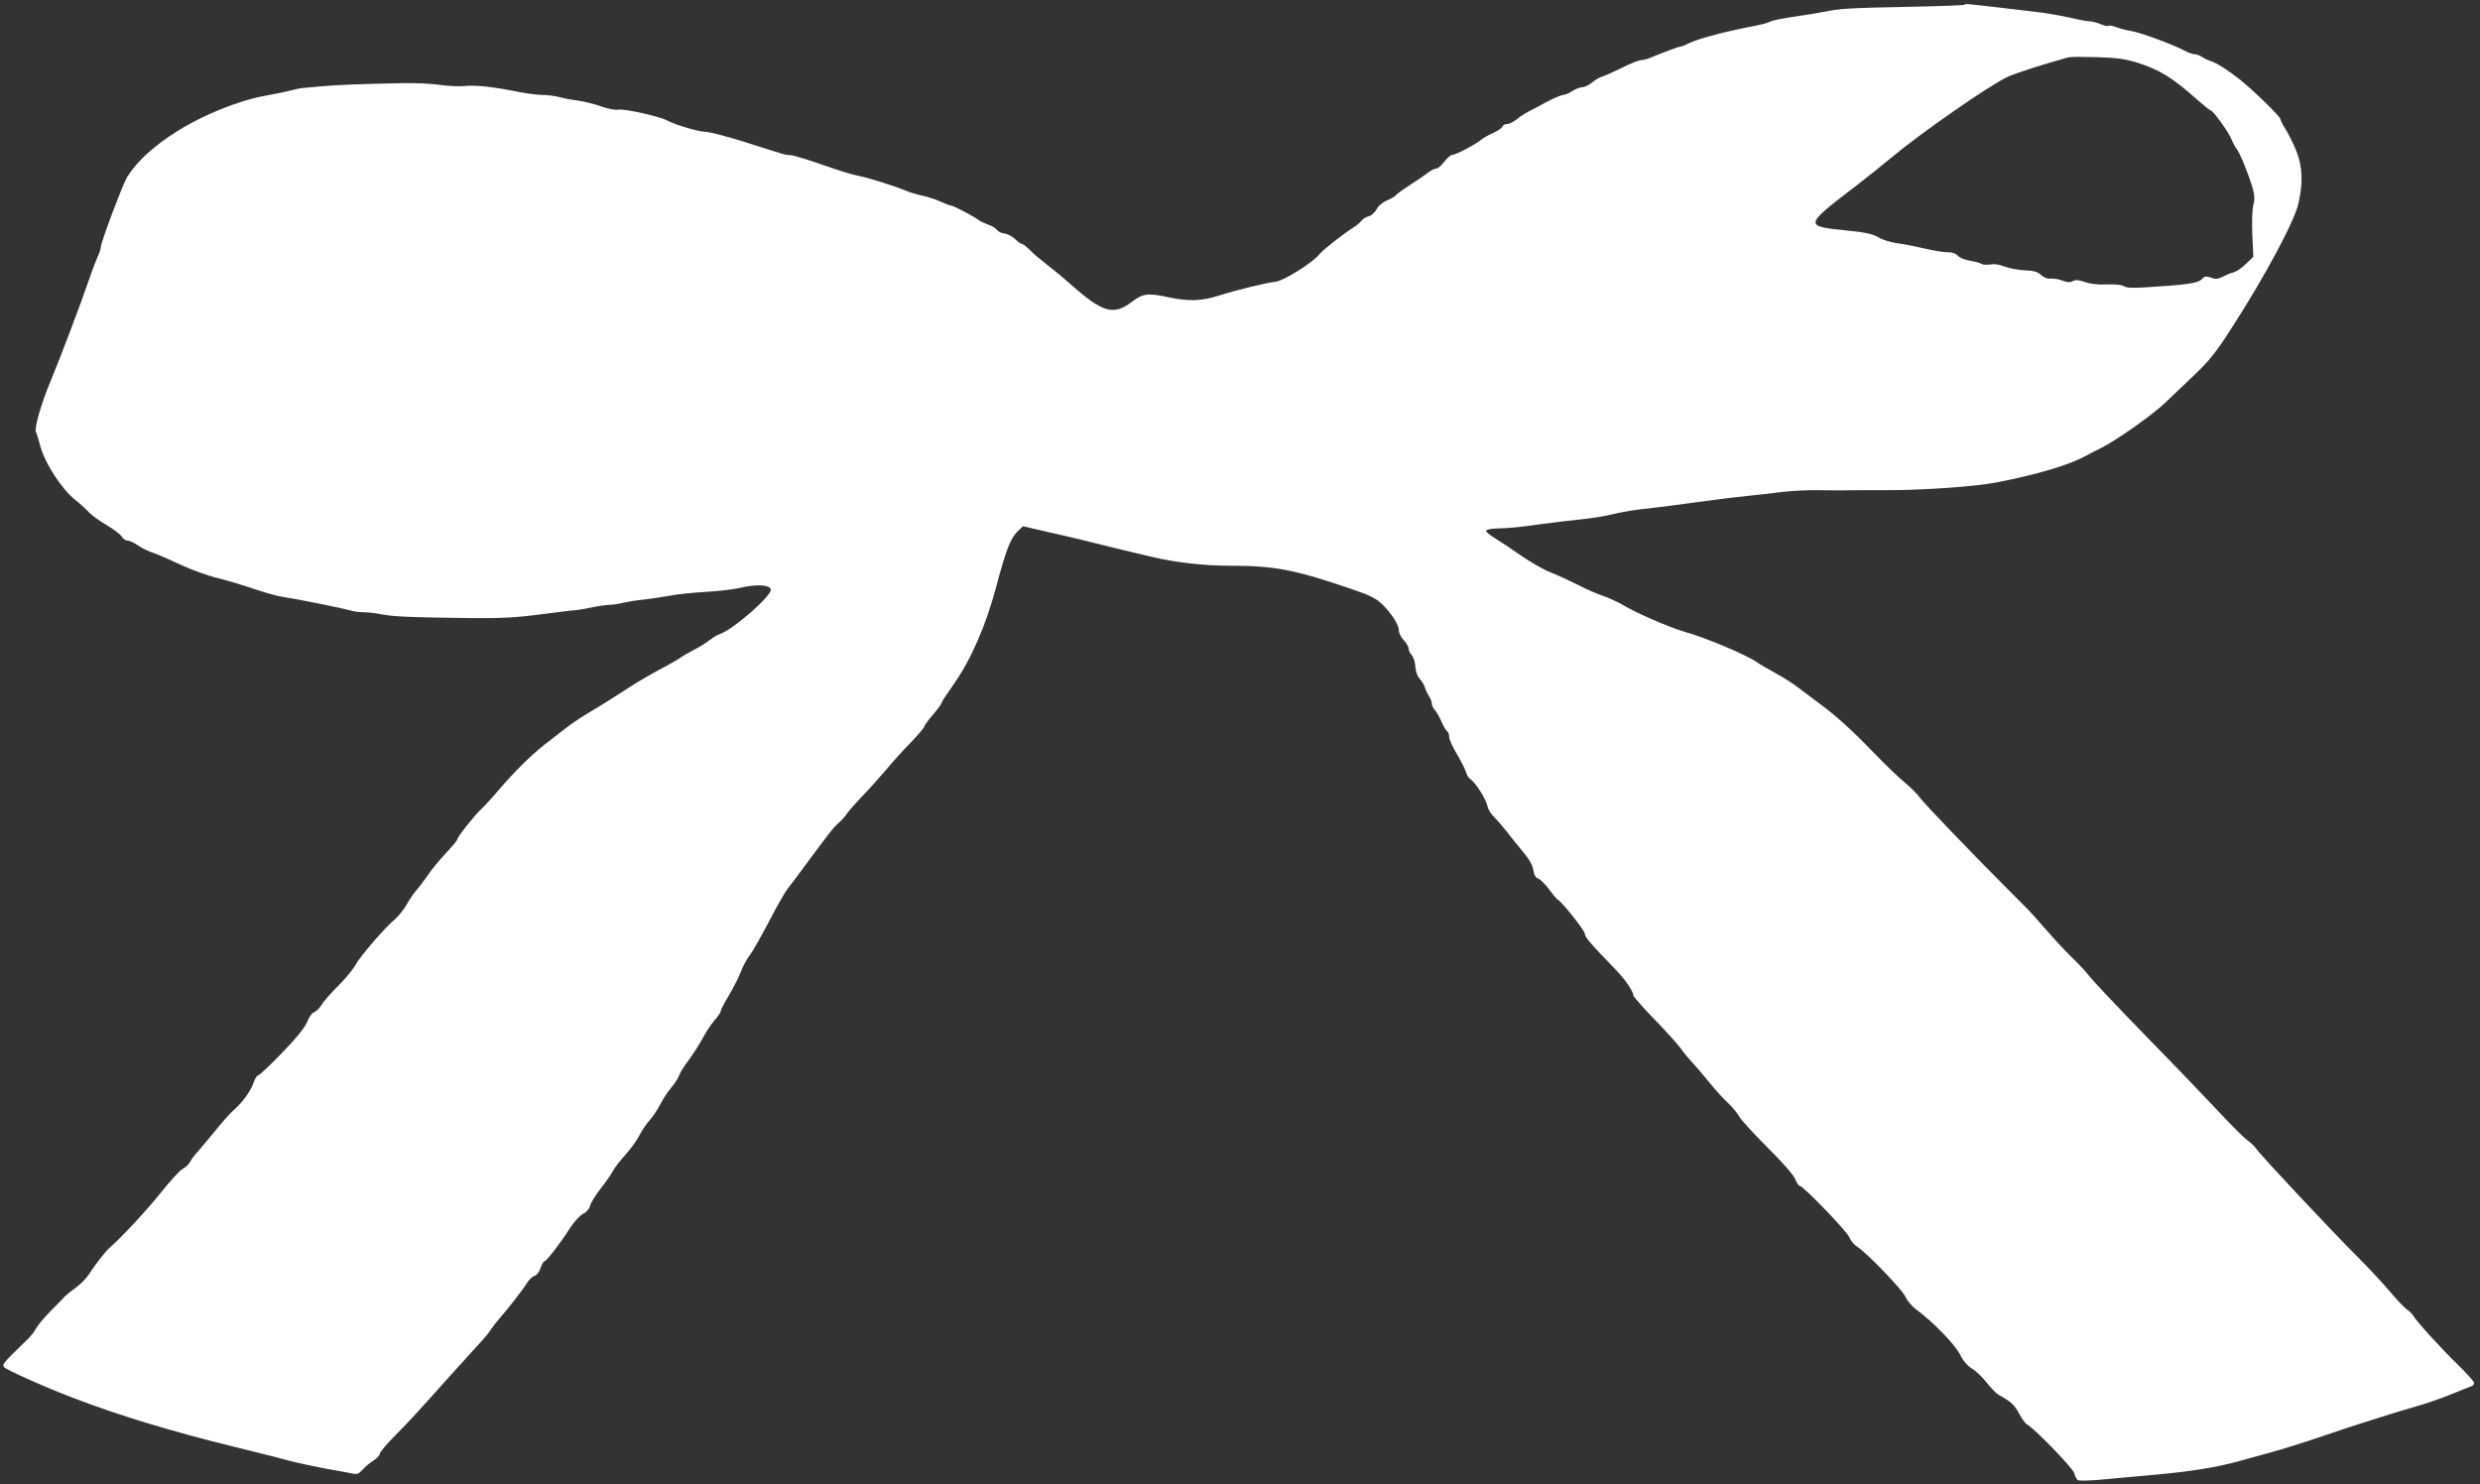
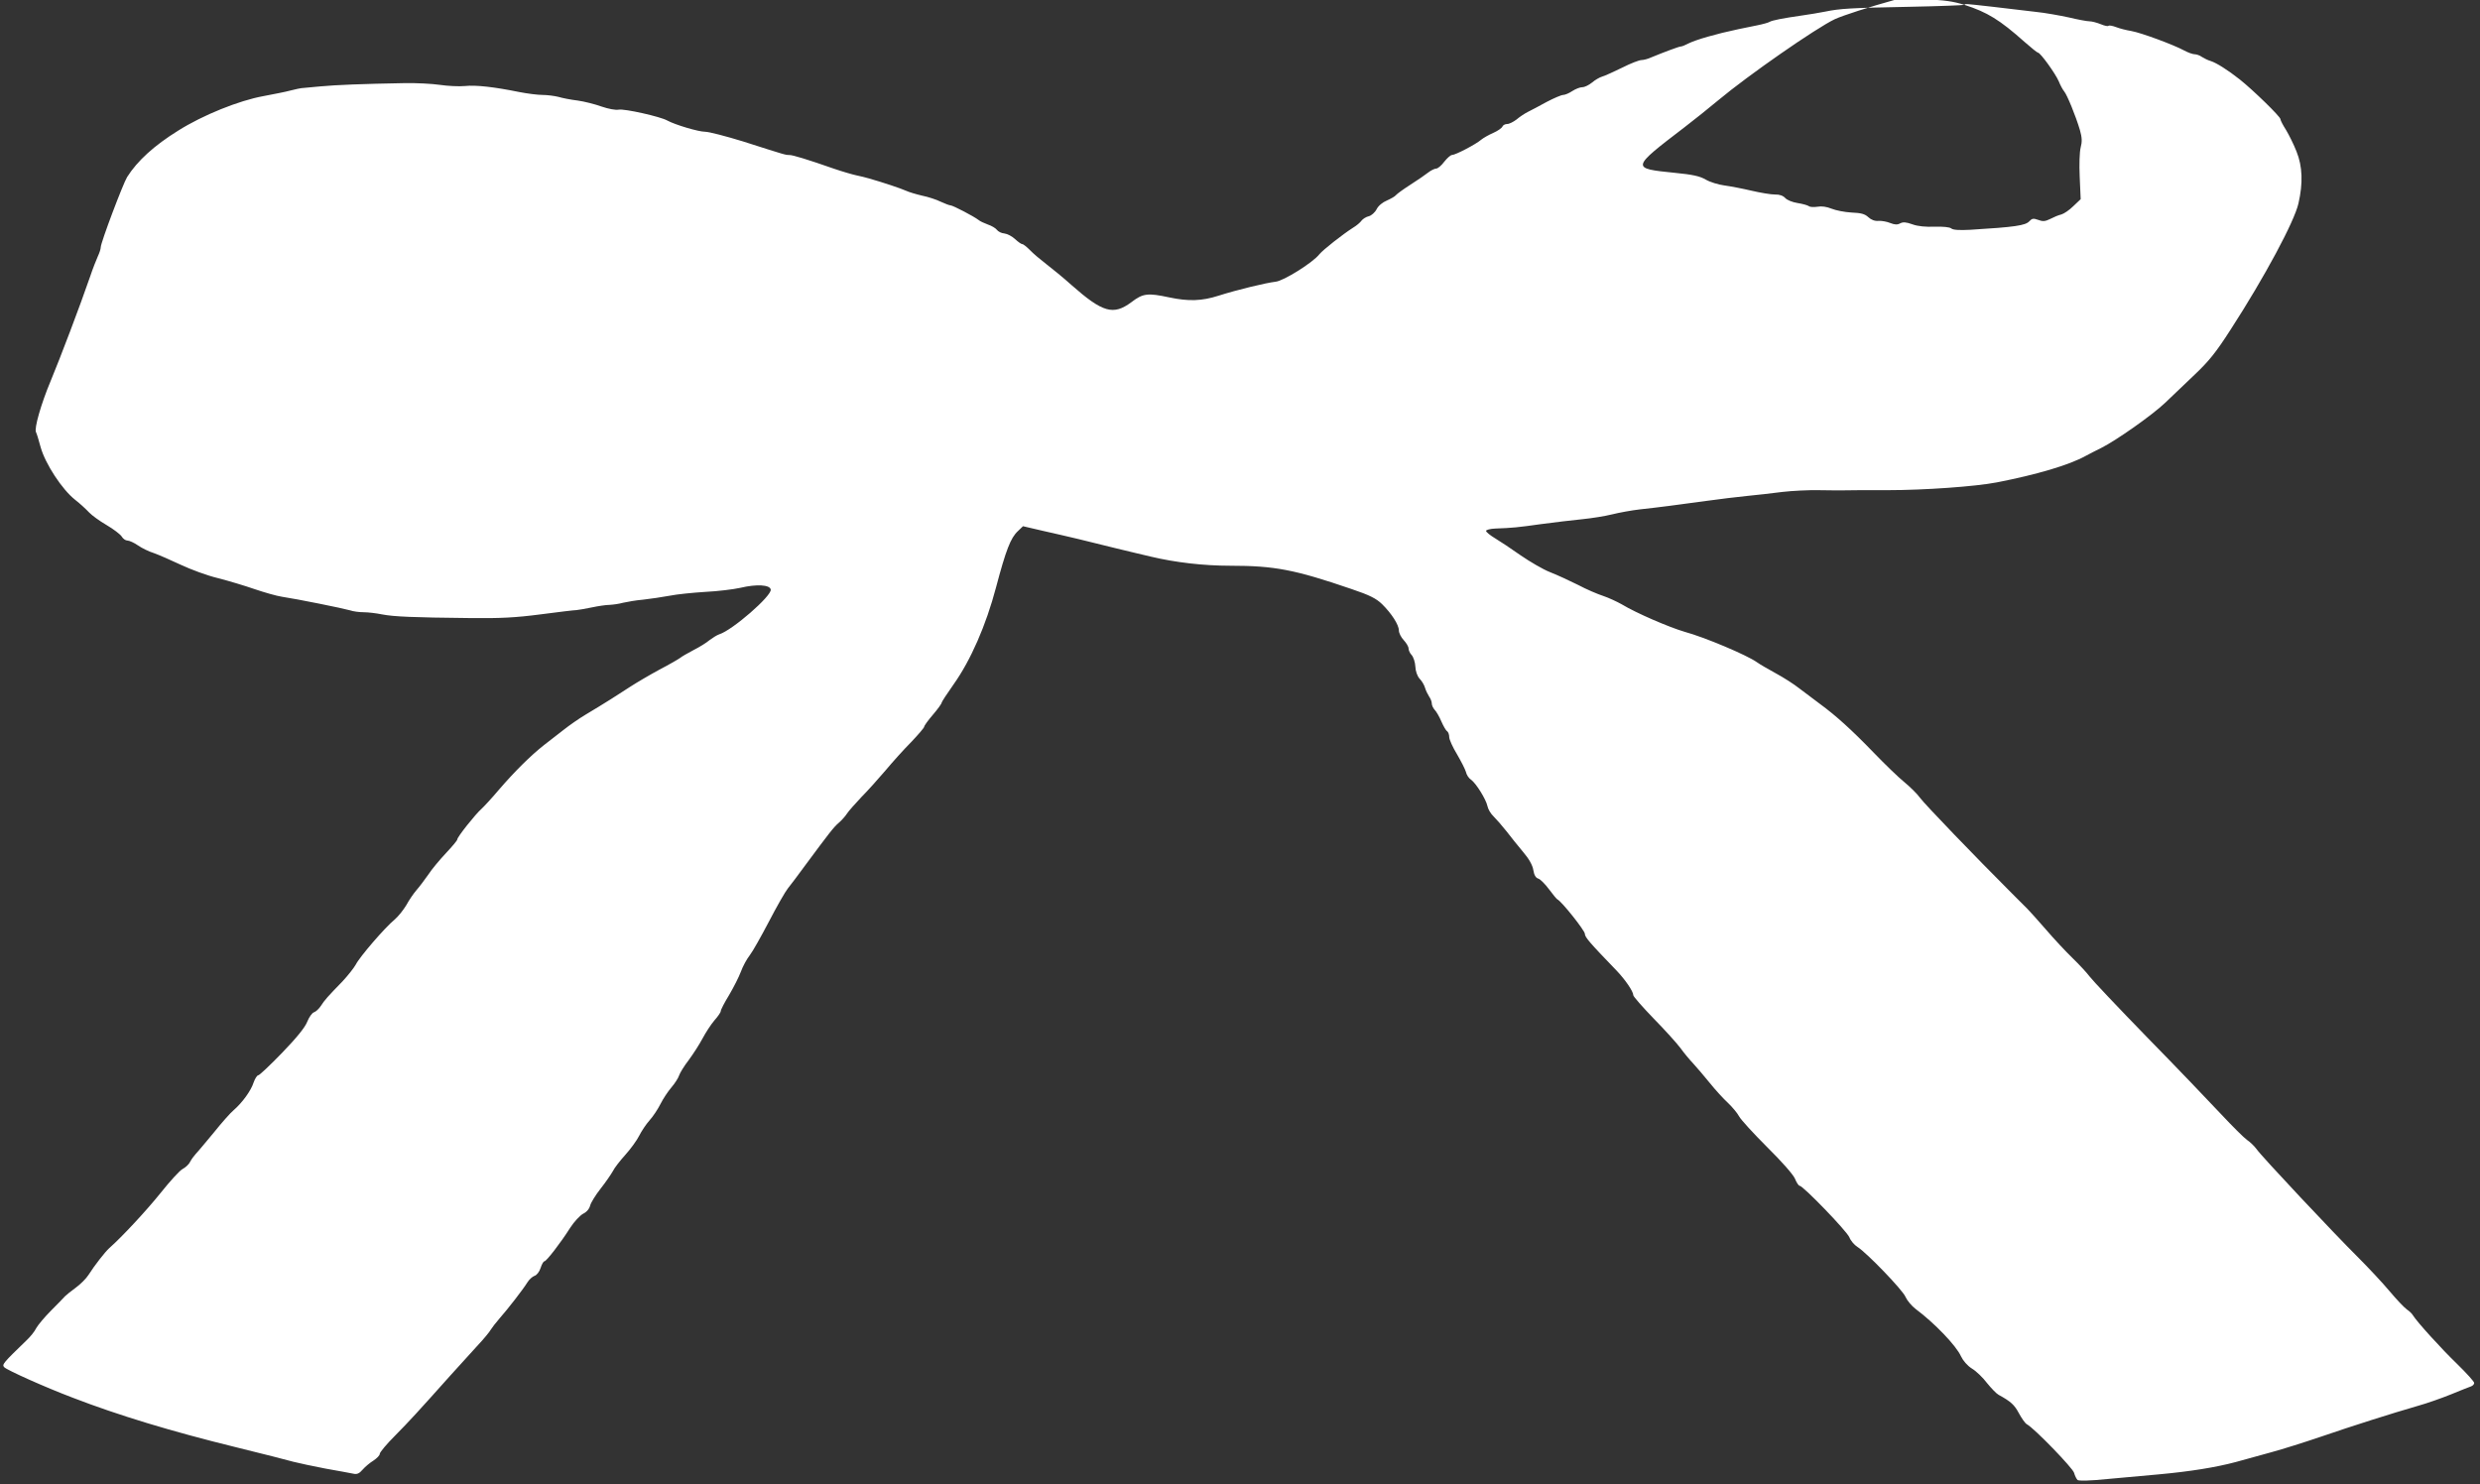
<svg xmlns="http://www.w3.org/2000/svg" version="1.0" width="1280pt" height="766pt" viewBox="0 0 1280 766" preserveAspectRatio="xMidYMid meet">
  <rect x="0" y="0" width="1280" height="766" fill="#333333" stroke="none" />
  <g transform="translate(0,766) scale(0.1,-0.1)" fill="#ffffff" stroke="none">
-     <path d="M10139 7635 c-3 -2 -129 -7 -280 -10 -309 -6 -361 -9 -439 -25 -30 -6 -84 -15 -120 -20 -98 -14 -154 -25 -167 -33 -6 -4 -35 -12 -65 -18 -29 -6 -71 -15 -93 -19 -119 -25 -222 -55 -262 -75 -15 -8 -32 -15 -38 -15 -9 0 -89 -30 -152 -56 -17 -8 -40 -14 -51 -14 -11 0 -56 -17 -99 -39 -43 -21 -89 -42 -103 -46 -14 -4 -38 -18 -53 -31 -16 -13 -38 -24 -50 -24 -12 0 -35 -9 -52 -20 -16 -11 -38 -20 -47 -20 -9 0 -47 -16 -85 -36 -37 -20 -81 -44 -98 -52 -16 -8 -43 -26 -58 -39 -16 -12 -37 -23 -48 -23 -11 0 -22 -6 -25 -14 -3 -7 -24 -22 -47 -32 -23 -10 -51 -26 -62 -35 -26 -23 -133 -79 -151 -79 -7 0 -25 -16 -40 -35 -14 -19 -33 -35 -41 -35 -8 0 -27 -9 -41 -20 -15 -12 -56 -40 -92 -63 -36 -23 -69 -47 -75 -54 -5 -7 -27 -19 -47 -28 -22 -9 -44 -27 -53 -45 -8 -16 -27 -33 -40 -36 -14 -3 -31 -14 -38 -23 -6 -9 -26 -26 -43 -36 -55 -35 -155 -114 -174 -137 -33 -43 -185 -138 -226 -142 -51 -6 -200 -42 -294 -72 -87 -28 -156 -30 -255 -9 -112 24 -136 21 -196 -25 -93 -69 -148 -53 -309 89 -41 37 -100 85 -130 108 -30 23 -68 55 -84 72 -17 17 -34 31 -40 31 -5 0 -22 12 -37 26 -15 14 -39 27 -55 29 -15 1 -33 10 -39 19 -7 9 -28 21 -46 27 -19 7 -41 17 -49 24 -23 18 -132 75 -144 75 -6 0 -29 9 -51 19 -22 11 -65 25 -95 31 -30 7 -68 18 -85 26 -27 12 -113 41 -190 63 -16 5 -46 12 -65 16 -19 4 -71 19 -115 34 -137 48 -213 71 -231 71 -20 0 -17 -1 -239 70 -88 27 -176 50 -196 50 -34 0 -155 36 -195 58 -35 20 -222 62 -251 56 -16 -3 -53 4 -88 16 -33 12 -88 26 -123 31 -35 4 -80 13 -100 19 -20 5 -57 10 -82 10 -25 0 -79 7 -120 15 -128 26 -223 37 -280 31 -30 -3 -89 0 -130 6 -41 6 -122 10 -180 9 -220 -4 -353 -9 -438 -17 -48 -4 -91 -9 -97 -9 -5 0 -30 -6 -55 -12 -25 -7 -88 -19 -140 -29 -127 -23 -313 -98 -440 -178 -124 -77 -211 -156 -264 -240 -21 -34 -136 -338 -136 -362 0 -9 -7 -30 -15 -47 -8 -18 -26 -63 -39 -102 -54 -157 -157 -427 -204 -540 -50 -119 -87 -248 -76 -266 3 -5 14 -40 24 -78 24 -85 110 -217 177 -270 27 -21 59 -51 73 -66 14 -15 54 -44 90 -65 36 -21 71 -48 78 -59 7 -12 20 -21 30 -21 9 0 34 -11 54 -25 20 -14 57 -32 83 -40 25 -9 87 -36 138 -60 51 -24 137 -56 192 -69 55 -14 141 -40 190 -57 50 -17 113 -35 140 -39 80 -12 317 -60 351 -70 17 -6 49 -10 71 -10 22 0 65 -5 94 -11 62 -12 161 -16 449 -19 162 -2 240 2 370 19 91 12 174 22 185 22 11 1 47 7 80 14 33 7 74 13 91 13 18 1 49 5 70 11 22 5 68 13 104 16 36 4 97 13 135 20 39 8 122 16 185 20 63 3 145 13 181 21 84 20 153 16 157 -9 6 -32 -198 -210 -266 -231 -12 -4 -34 -18 -50 -30 -15 -13 -52 -36 -82 -51 -30 -16 -62 -34 -70 -41 -8 -6 -56 -34 -106 -60 -50 -27 -118 -67 -152 -89 -61 -40 -125 -81 -232 -145 -32 -19 -82 -54 -111 -77 -30 -23 -76 -59 -103 -80 -67 -53 -149 -134 -230 -228 -37 -44 -79 -89 -91 -100 -30 -26 -125 -145 -125 -158 0 -5 -26 -36 -58 -70 -32 -34 -74 -84 -92 -112 -19 -27 -46 -63 -61 -80 -14 -16 -38 -51 -52 -77 -15 -25 -42 -59 -61 -75 -49 -40 -180 -192 -200 -232 -10 -18 -41 -57 -69 -87 -75 -77 -92 -96 -111 -126 -10 -15 -26 -30 -36 -33 -9 -3 -25 -25 -34 -48 -11 -29 -53 -81 -129 -160 -62 -64 -118 -117 -124 -117 -6 0 -17 -17 -24 -37 -13 -42 -59 -105 -103 -143 -16 -13 -62 -65 -102 -115 -41 -49 -82 -99 -93 -110 -10 -11 -24 -30 -30 -42 -6 -13 -24 -29 -39 -37 -15 -8 -65 -63 -112 -122 -73 -91 -199 -227 -266 -286 -22 -20 -76 -89 -107 -138 -12 -19 -42 -49 -67 -67 -25 -18 -49 -38 -55 -44 -5 -6 -37 -39 -71 -73 -34 -34 -68 -75 -77 -91 -8 -17 -30 -44 -49 -62 -123 -119 -129 -126 -116 -140 17 -16 208 -102 353 -157 236 -91 510 -174 840 -255 138 -34 273 -68 300 -76 28 -7 102 -23 165 -35 63 -11 127 -23 142 -26 20 -5 32 0 50 21 12 14 37 35 55 46 18 12 33 27 33 35 0 8 35 50 78 93 74 75 119 124 286 311 42 47 104 115 138 152 34 36 66 75 71 85 6 10 26 36 46 59 44 50 120 148 143 185 9 15 26 30 37 34 11 3 25 21 31 40 6 19 15 35 20 35 10 0 83 94 133 173 20 31 50 63 66 72 19 9 33 26 37 43 4 15 28 54 54 87 26 33 54 74 63 90 8 17 38 55 65 85 27 30 59 74 71 98 12 24 36 60 54 80 18 20 43 58 56 84 13 26 38 64 56 85 18 21 36 49 40 62 4 13 26 49 50 80 23 31 55 81 71 111 16 30 43 72 61 93 18 20 33 42 33 48 0 7 19 44 43 83 23 39 51 94 61 121 10 28 31 66 46 85 15 19 59 98 99 174 40 77 84 154 97 170 14 17 55 72 91 121 123 166 146 196 172 218 14 12 33 33 42 47 9 14 43 52 75 86 33 33 88 95 124 137 36 43 95 109 133 147 37 39 67 74 67 79 0 5 20 33 45 62 25 29 45 57 45 62 0 4 28 47 62 95 88 124 167 304 219 501 51 192 75 255 113 290 l26 25 103 -24 c56 -12 138 -32 182 -42 44 -11 132 -33 195 -48 63 -15 144 -35 180 -43 126 -30 271 -47 411 -47 227 0 332 -20 624 -120 95 -32 128 -49 158 -78 49 -48 87 -107 87 -136 0 -13 11 -35 25 -50 14 -15 25 -34 25 -43 0 -9 7 -25 16 -34 9 -10 18 -37 19 -59 1 -24 10 -50 22 -63 12 -12 24 -33 28 -47 4 -14 14 -34 21 -45 8 -11 14 -27 14 -37 0 -9 7 -23 15 -32 8 -8 24 -35 34 -59 11 -25 24 -48 30 -51 6 -4 11 -18 11 -31 0 -12 18 -52 40 -88 21 -36 42 -77 46 -91 3 -15 15 -33 26 -40 26 -18 78 -102 85 -136 3 -16 17 -40 32 -54 14 -14 44 -48 66 -76 22 -29 61 -77 86 -107 31 -36 49 -69 53 -94 4 -25 12 -40 26 -44 10 -3 35 -28 55 -55 20 -27 39 -50 43 -52 21 -9 142 -161 142 -178 0 -17 24 -45 163 -189 45 -47 87 -108 87 -128 0 -6 47 -60 105 -120 58 -59 120 -128 138 -152 17 -24 47 -60 66 -80 18 -20 57 -65 86 -101 29 -36 71 -82 94 -103 22 -21 48 -52 57 -69 9 -17 74 -88 144 -158 76 -75 134 -141 144 -163 8 -20 19 -37 24 -37 18 0 243 -233 257 -266 7 -18 26 -40 42 -50 48 -30 234 -223 248 -258 8 -18 31 -46 52 -62 98 -73 210 -190 234 -244 11 -23 33 -49 57 -64 22 -13 57 -47 78 -75 22 -27 48 -54 59 -60 64 -35 82 -52 105 -95 14 -26 32 -52 41 -57 39 -21 238 -227 244 -251 4 -15 12 -31 18 -37 8 -5 64 -4 152 5 77 7 196 18 265 24 164 15 295 36 400 64 47 13 130 36 185 51 55 15 170 51 255 80 166 57 362 119 500 159 47 13 123 40 170 59 47 19 93 38 103 41 9 3 17 11 17 18 0 7 -40 51 -88 98 -82 79 -207 217 -228 251 -5 9 -19 22 -31 30 -13 9 -53 51 -90 95 -36 43 -110 122 -162 174 -125 124 -500 523 -525 560 -11 15 -33 36 -48 46 -16 11 -76 71 -135 134 -59 63 -229 241 -380 395 -150 154 -284 296 -298 315 -14 19 -54 62 -88 95 -34 33 -96 99 -137 147 -41 47 -84 95 -95 106 -11 11 -47 47 -80 80 -192 192 -452 462 -475 494 -15 21 -52 57 -81 81 -30 24 -101 93 -159 153 -114 118 -195 191 -277 251 -28 21 -76 57 -105 79 -29 23 -84 58 -123 79 -38 21 -82 46 -97 57 -52 37 -270 129 -373 157 -79 23 -251 97 -325 142 -25 14 -68 34 -95 43 -28 9 -87 34 -130 57 -44 22 -109 52 -145 66 -36 14 -104 54 -152 87 -48 34 -107 73 -132 88 -25 15 -46 32 -46 38 0 5 21 11 48 12 87 3 116 6 237 23 66 9 161 20 210 25 50 5 119 16 155 25 36 9 101 21 145 26 93 10 184 22 345 44 63 9 156 20 205 25 50 5 133 14 185 21 52 6 136 10 185 9 50 -1 104 -1 120 -1 17 1 122 1 235 1 194 0 456 19 565 40 206 40 373 89 460 137 17 9 53 28 80 41 78 39 264 170 330 233 33 32 101 97 152 145 74 70 111 116 186 233 176 272 329 558 350 651 24 105 21 191 -10 268 -14 36 -39 86 -54 111 -16 25 -29 50 -29 56 0 13 -142 151 -210 205 -62 49 -121 86 -150 95 -14 4 -34 14 -45 21 -11 8 -28 14 -38 14 -10 0 -35 9 -55 20 -56 30 -221 91 -272 100 -25 4 -60 13 -78 20 -18 7 -36 10 -39 7 -3 -4 -21 0 -40 8 -20 8 -46 15 -58 15 -13 0 -61 9 -107 20 -46 10 -123 24 -173 29 -49 6 -148 17 -220 26 -152 17 -140 16 -146 10z m891 -298 c118 -38 182 -77 311 -192 34 -30 65 -55 69 -55 12 0 90 -108 107 -148 8 -20 21 -44 28 -52 15 -18 59 -125 81 -199 11 -39 12 -60 4 -90 -6 -23 -8 -88 -5 -153 l5 -114 -38 -36 c-20 -20 -48 -39 -62 -43 -14 -3 -40 -14 -57 -23 -26 -13 -39 -14 -62 -5 -25 9 -32 8 -46 -7 -20 -22 -75 -30 -305 -44 -56 -3 -89 -1 -98 7 -9 7 -42 10 -86 9 -45 -2 -87 2 -114 12 -33 12 -49 13 -64 5 -14 -8 -28 -7 -51 2 -17 7 -44 12 -60 11 -19 -2 -38 5 -53 19 -18 17 -38 22 -87 24 -35 2 -81 11 -103 20 -25 10 -51 14 -72 10 -19 -3 -39 -2 -45 3 -7 5 -33 12 -58 16 -26 4 -54 15 -64 26 -11 12 -30 19 -53 18 -21 0 -75 9 -122 20 -47 11 -110 23 -140 27 -30 4 -73 17 -95 30 -31 18 -68 26 -160 35 -227 23 -227 23 50 235 50 38 128 101 175 140 153 128 504 372 601 418 44 20 177 63 314 101 11 3 79 3 150 1 101 -3 147 -10 205 -28z" />
+     <path d="M10139 7635 c-3 -2 -129 -7 -280 -10 -309 -6 -361 -9 -439 -25 -30 -6 -84 -15 -120 -20 -98 -14 -154 -25 -167 -33 -6 -4 -35 -12 -65 -18 -29 -6 -71 -15 -93 -19 -119 -25 -222 -55 -262 -75 -15 -8 -32 -15 -38 -15 -9 0 -89 -30 -152 -56 -17 -8 -40 -14 -51 -14 -11 0 -56 -17 -99 -39 -43 -21 -89 -42 -103 -46 -14 -4 -38 -18 -53 -31 -16 -13 -38 -24 -50 -24 -12 0 -35 -9 -52 -20 -16 -11 -38 -20 -47 -20 -9 0 -47 -16 -85 -36 -37 -20 -81 -44 -98 -52 -16 -8 -43 -26 -58 -39 -16 -12 -37 -23 -48 -23 -11 0 -22 -6 -25 -14 -3 -7 -24 -22 -47 -32 -23 -10 -51 -26 -62 -35 -26 -23 -133 -79 -151 -79 -7 0 -25 -16 -40 -35 -14 -19 -33 -35 -41 -35 -8 0 -27 -9 -41 -20 -15 -12 -56 -40 -92 -63 -36 -23 -69 -47 -75 -54 -5 -7 -27 -19 -47 -28 -22 -9 -44 -27 -53 -45 -8 -16 -27 -33 -40 -36 -14 -3 -31 -14 -38 -23 -6 -9 -26 -26 -43 -36 -55 -35 -155 -114 -174 -137 -33 -43 -185 -138 -226 -142 -51 -6 -200 -42 -294 -72 -87 -28 -156 -30 -255 -9 -112 24 -136 21 -196 -25 -93 -69 -148 -53 -309 89 -41 37 -100 85 -130 108 -30 23 -68 55 -84 72 -17 17 -34 31 -40 31 -5 0 -22 12 -37 26 -15 14 -39 27 -55 29 -15 1 -33 10 -39 19 -7 9 -28 21 -46 27 -19 7 -41 17 -49 24 -23 18 -132 75 -144 75 -6 0 -29 9 -51 19 -22 11 -65 25 -95 31 -30 7 -68 18 -85 26 -27 12 -113 41 -190 63 -16 5 -46 12 -65 16 -19 4 -71 19 -115 34 -137 48 -213 71 -231 71 -20 0 -17 -1 -239 70 -88 27 -176 50 -196 50 -34 0 -155 36 -195 58 -35 20 -222 62 -251 56 -16 -3 -53 4 -88 16 -33 12 -88 26 -123 31 -35 4 -80 13 -100 19 -20 5 -57 10 -82 10 -25 0 -79 7 -120 15 -128 26 -223 37 -280 31 -30 -3 -89 0 -130 6 -41 6 -122 10 -180 9 -220 -4 -353 -9 -438 -17 -48 -4 -91 -9 -97 -9 -5 0 -30 -6 -55 -12 -25 -7 -88 -19 -140 -29 -127 -23 -313 -98 -440 -178 -124 -77 -211 -156 -264 -240 -21 -34 -136 -338 -136 -362 0 -9 -7 -30 -15 -47 -8 -18 -26 -63 -39 -102 -54 -157 -157 -427 -204 -540 -50 -119 -87 -248 -76 -266 3 -5 14 -40 24 -78 24 -85 110 -217 177 -270 27 -21 59 -51 73 -66 14 -15 54 -44 90 -65 36 -21 71 -48 78 -59 7 -12 20 -21 30 -21 9 0 34 -11 54 -25 20 -14 57 -32 83 -40 25 -9 87 -36 138 -60 51 -24 137 -56 192 -69 55 -14 141 -40 190 -57 50 -17 113 -35 140 -39 80 -12 317 -60 351 -70 17 -6 49 -10 71 -10 22 0 65 -5 94 -11 62 -12 161 -16 449 -19 162 -2 240 2 370 19 91 12 174 22 185 22 11 1 47 7 80 14 33 7 74 13 91 13 18 1 49 5 70 11 22 5 68 13 104 16 36 4 97 13 135 20 39 8 122 16 185 20 63 3 145 13 181 21 84 20 153 16 157 -9 6 -32 -198 -210 -266 -231 -12 -4 -34 -18 -50 -30 -15 -13 -52 -36 -82 -51 -30 -16 -62 -34 -70 -41 -8 -6 -56 -34 -106 -60 -50 -27 -118 -67 -152 -89 -61 -40 -125 -81 -232 -145 -32 -19 -82 -54 -111 -77 -30 -23 -76 -59 -103 -80 -67 -53 -149 -134 -230 -228 -37 -44 -79 -89 -91 -100 -30 -26 -125 -145 -125 -158 0 -5 -26 -36 -58 -70 -32 -34 -74 -84 -92 -112 -19 -27 -46 -63 -61 -80 -14 -16 -38 -51 -52 -77 -15 -25 -42 -59 -61 -75 -49 -40 -180 -192 -200 -232 -10 -18 -41 -57 -69 -87 -75 -77 -92 -96 -111 -126 -10 -15 -26 -30 -36 -33 -9 -3 -25 -25 -34 -48 -11 -29 -53 -81 -129 -160 -62 -64 -118 -117 -124 -117 -6 0 -17 -17 -24 -37 -13 -42 -59 -105 -103 -143 -16 -13 -62 -65 -102 -115 -41 -49 -82 -99 -93 -110 -10 -11 -24 -30 -30 -42 -6 -13 -24 -29 -39 -37 -15 -8 -65 -63 -112 -122 -73 -91 -199 -227 -266 -286 -22 -20 -76 -89 -107 -138 -12 -19 -42 -49 -67 -67 -25 -18 -49 -38 -55 -44 -5 -6 -37 -39 -71 -73 -34 -34 -68 -75 -77 -91 -8 -17 -30 -44 -49 -62 -123 -119 -129 -126 -116 -140 17 -16 208 -102 353 -157 236 -91 510 -174 840 -255 138 -34 273 -68 300 -76 28 -7 102 -23 165 -35 63 -11 127 -23 142 -26 20 -5 32 0 50 21 12 14 37 35 55 46 18 12 33 27 33 35 0 8 35 50 78 93 74 75 119 124 286 311 42 47 104 115 138 152 34 36 66 75 71 85 6 10 26 36 46 59 44 50 120 148 143 185 9 15 26 30 37 34 11 3 25 21 31 40 6 19 15 35 20 35 10 0 83 94 133 173 20 31 50 63 66 72 19 9 33 26 37 43 4 15 28 54 54 87 26 33 54 74 63 90 8 17 38 55 65 85 27 30 59 74 71 98 12 24 36 60 54 80 18 20 43 58 56 84 13 26 38 64 56 85 18 21 36 49 40 62 4 13 26 49 50 80 23 31 55 81 71 111 16 30 43 72 61 93 18 20 33 42 33 48 0 7 19 44 43 83 23 39 51 94 61 121 10 28 31 66 46 85 15 19 59 98 99 174 40 77 84 154 97 170 14 17 55 72 91 121 123 166 146 196 172 218 14 12 33 33 42 47 9 14 43 52 75 86 33 33 88 95 124 137 36 43 95 109 133 147 37 39 67 74 67 79 0 5 20 33 45 62 25 29 45 57 45 62 0 4 28 47 62 95 88 124 167 304 219 501 51 192 75 255 113 290 l26 25 103 -24 c56 -12 138 -32 182 -42 44 -11 132 -33 195 -48 63 -15 144 -35 180 -43 126 -30 271 -47 411 -47 227 0 332 -20 624 -120 95 -32 128 -49 158 -78 49 -48 87 -107 87 -136 0 -13 11 -35 25 -50 14 -15 25 -34 25 -43 0 -9 7 -25 16 -34 9 -10 18 -37 19 -59 1 -24 10 -50 22 -63 12 -12 24 -33 28 -47 4 -14 14 -34 21 -45 8 -11 14 -27 14 -37 0 -9 7 -23 15 -32 8 -8 24 -35 34 -59 11 -25 24 -48 30 -51 6 -4 11 -18 11 -31 0 -12 18 -52 40 -88 21 -36 42 -77 46 -91 3 -15 15 -33 26 -40 26 -18 78 -102 85 -136 3 -16 17 -40 32 -54 14 -14 44 -48 66 -76 22 -29 61 -77 86 -107 31 -36 49 -69 53 -94 4 -25 12 -40 26 -44 10 -3 35 -28 55 -55 20 -27 39 -50 43 -52 21 -9 142 -161 142 -178 0 -17 24 -45 163 -189 45 -47 87 -108 87 -128 0 -6 47 -60 105 -120 58 -59 120 -128 138 -152 17 -24 47 -60 66 -80 18 -20 57 -65 86 -101 29 -36 71 -82 94 -103 22 -21 48 -52 57 -69 9 -17 74 -88 144 -158 76 -75 134 -141 144 -163 8 -20 19 -37 24 -37 18 0 243 -233 257 -266 7 -18 26 -40 42 -50 48 -30 234 -223 248 -258 8 -18 31 -46 52 -62 98 -73 210 -190 234 -244 11 -23 33 -49 57 -64 22 -13 57 -47 78 -75 22 -27 48 -54 59 -60 64 -35 82 -52 105 -95 14 -26 32 -52 41 -57 39 -21 238 -227 244 -251 4 -15 12 -31 18 -37 8 -5 64 -4 152 5 77 7 196 18 265 24 164 15 295 36 400 64 47 13 130 36 185 51 55 15 170 51 255 80 166 57 362 119 500 159 47 13 123 40 170 59 47 19 93 38 103 41 9 3 17 11 17 18 0 7 -40 51 -88 98 -82 79 -207 217 -228 251 -5 9 -19 22 -31 30 -13 9 -53 51 -90 95 -36 43 -110 122 -162 174 -125 124 -500 523 -525 560 -11 15 -33 36 -48 46 -16 11 -76 71 -135 134 -59 63 -229 241 -380 395 -150 154 -284 296 -298 315 -14 19 -54 62 -88 95 -34 33 -96 99 -137 147 -41 47 -84 95 -95 106 -11 11 -47 47 -80 80 -192 192 -452 462 -475 494 -15 21 -52 57 -81 81 -30 24 -101 93 -159 153 -114 118 -195 191 -277 251 -28 21 -76 57 -105 79 -29 23 -84 58 -123 79 -38 21 -82 46 -97 57 -52 37 -270 129 -373 157 -79 23 -251 97 -325 142 -25 14 -68 34 -95 43 -28 9 -87 34 -130 57 -44 22 -109 52 -145 66 -36 14 -104 54 -152 87 -48 34 -107 73 -132 88 -25 15 -46 32 -46 38 0 5 21 11 48 12 87 3 116 6 237 23 66 9 161 20 210 25 50 5 119 16 155 25 36 9 101 21 145 26 93 10 184 22 345 44 63 9 156 20 205 25 50 5 133 14 185 21 52 6 136 10 185 9 50 -1 104 -1 120 -1 17 1 122 1 235 1 194 0 456 19 565 40 206 40 373 89 460 137 17 9 53 28 80 41 78 39 264 170 330 233 33 32 101 97 152 145 74 70 111 116 186 233 176 272 329 558 350 651 24 105 21 191 -10 268 -14 36 -39 86 -54 111 -16 25 -29 50 -29 56 0 13 -142 151 -210 205 -62 49 -121 86 -150 95 -14 4 -34 14 -45 21 -11 8 -28 14 -38 14 -10 0 -35 9 -55 20 -56 30 -221 91 -272 100 -25 4 -60 13 -78 20 -18 7 -36 10 -39 7 -3 -4 -21 0 -40 8 -20 8 -46 15 -58 15 -13 0 -61 9 -107 20 -46 10 -123 24 -173 29 -49 6 -148 17 -220 26 -152 17 -140 16 -146 10z c118 -38 182 -77 311 -192 34 -30 65 -55 69 -55 12 0 90 -108 107 -148 8 -20 21 -44 28 -52 15 -18 59 -125 81 -199 11 -39 12 -60 4 -90 -6 -23 -8 -88 -5 -153 l5 -114 -38 -36 c-20 -20 -48 -39 -62 -43 -14 -3 -40 -14 -57 -23 -26 -13 -39 -14 -62 -5 -25 9 -32 8 -46 -7 -20 -22 -75 -30 -305 -44 -56 -3 -89 -1 -98 7 -9 7 -42 10 -86 9 -45 -2 -87 2 -114 12 -33 12 -49 13 -64 5 -14 -8 -28 -7 -51 2 -17 7 -44 12 -60 11 -19 -2 -38 5 -53 19 -18 17 -38 22 -87 24 -35 2 -81 11 -103 20 -25 10 -51 14 -72 10 -19 -3 -39 -2 -45 3 -7 5 -33 12 -58 16 -26 4 -54 15 -64 26 -11 12 -30 19 -53 18 -21 0 -75 9 -122 20 -47 11 -110 23 -140 27 -30 4 -73 17 -95 30 -31 18 -68 26 -160 35 -227 23 -227 23 50 235 50 38 128 101 175 140 153 128 504 372 601 418 44 20 177 63 314 101 11 3 79 3 150 1 101 -3 147 -10 205 -28z" />
  </g>
</svg>